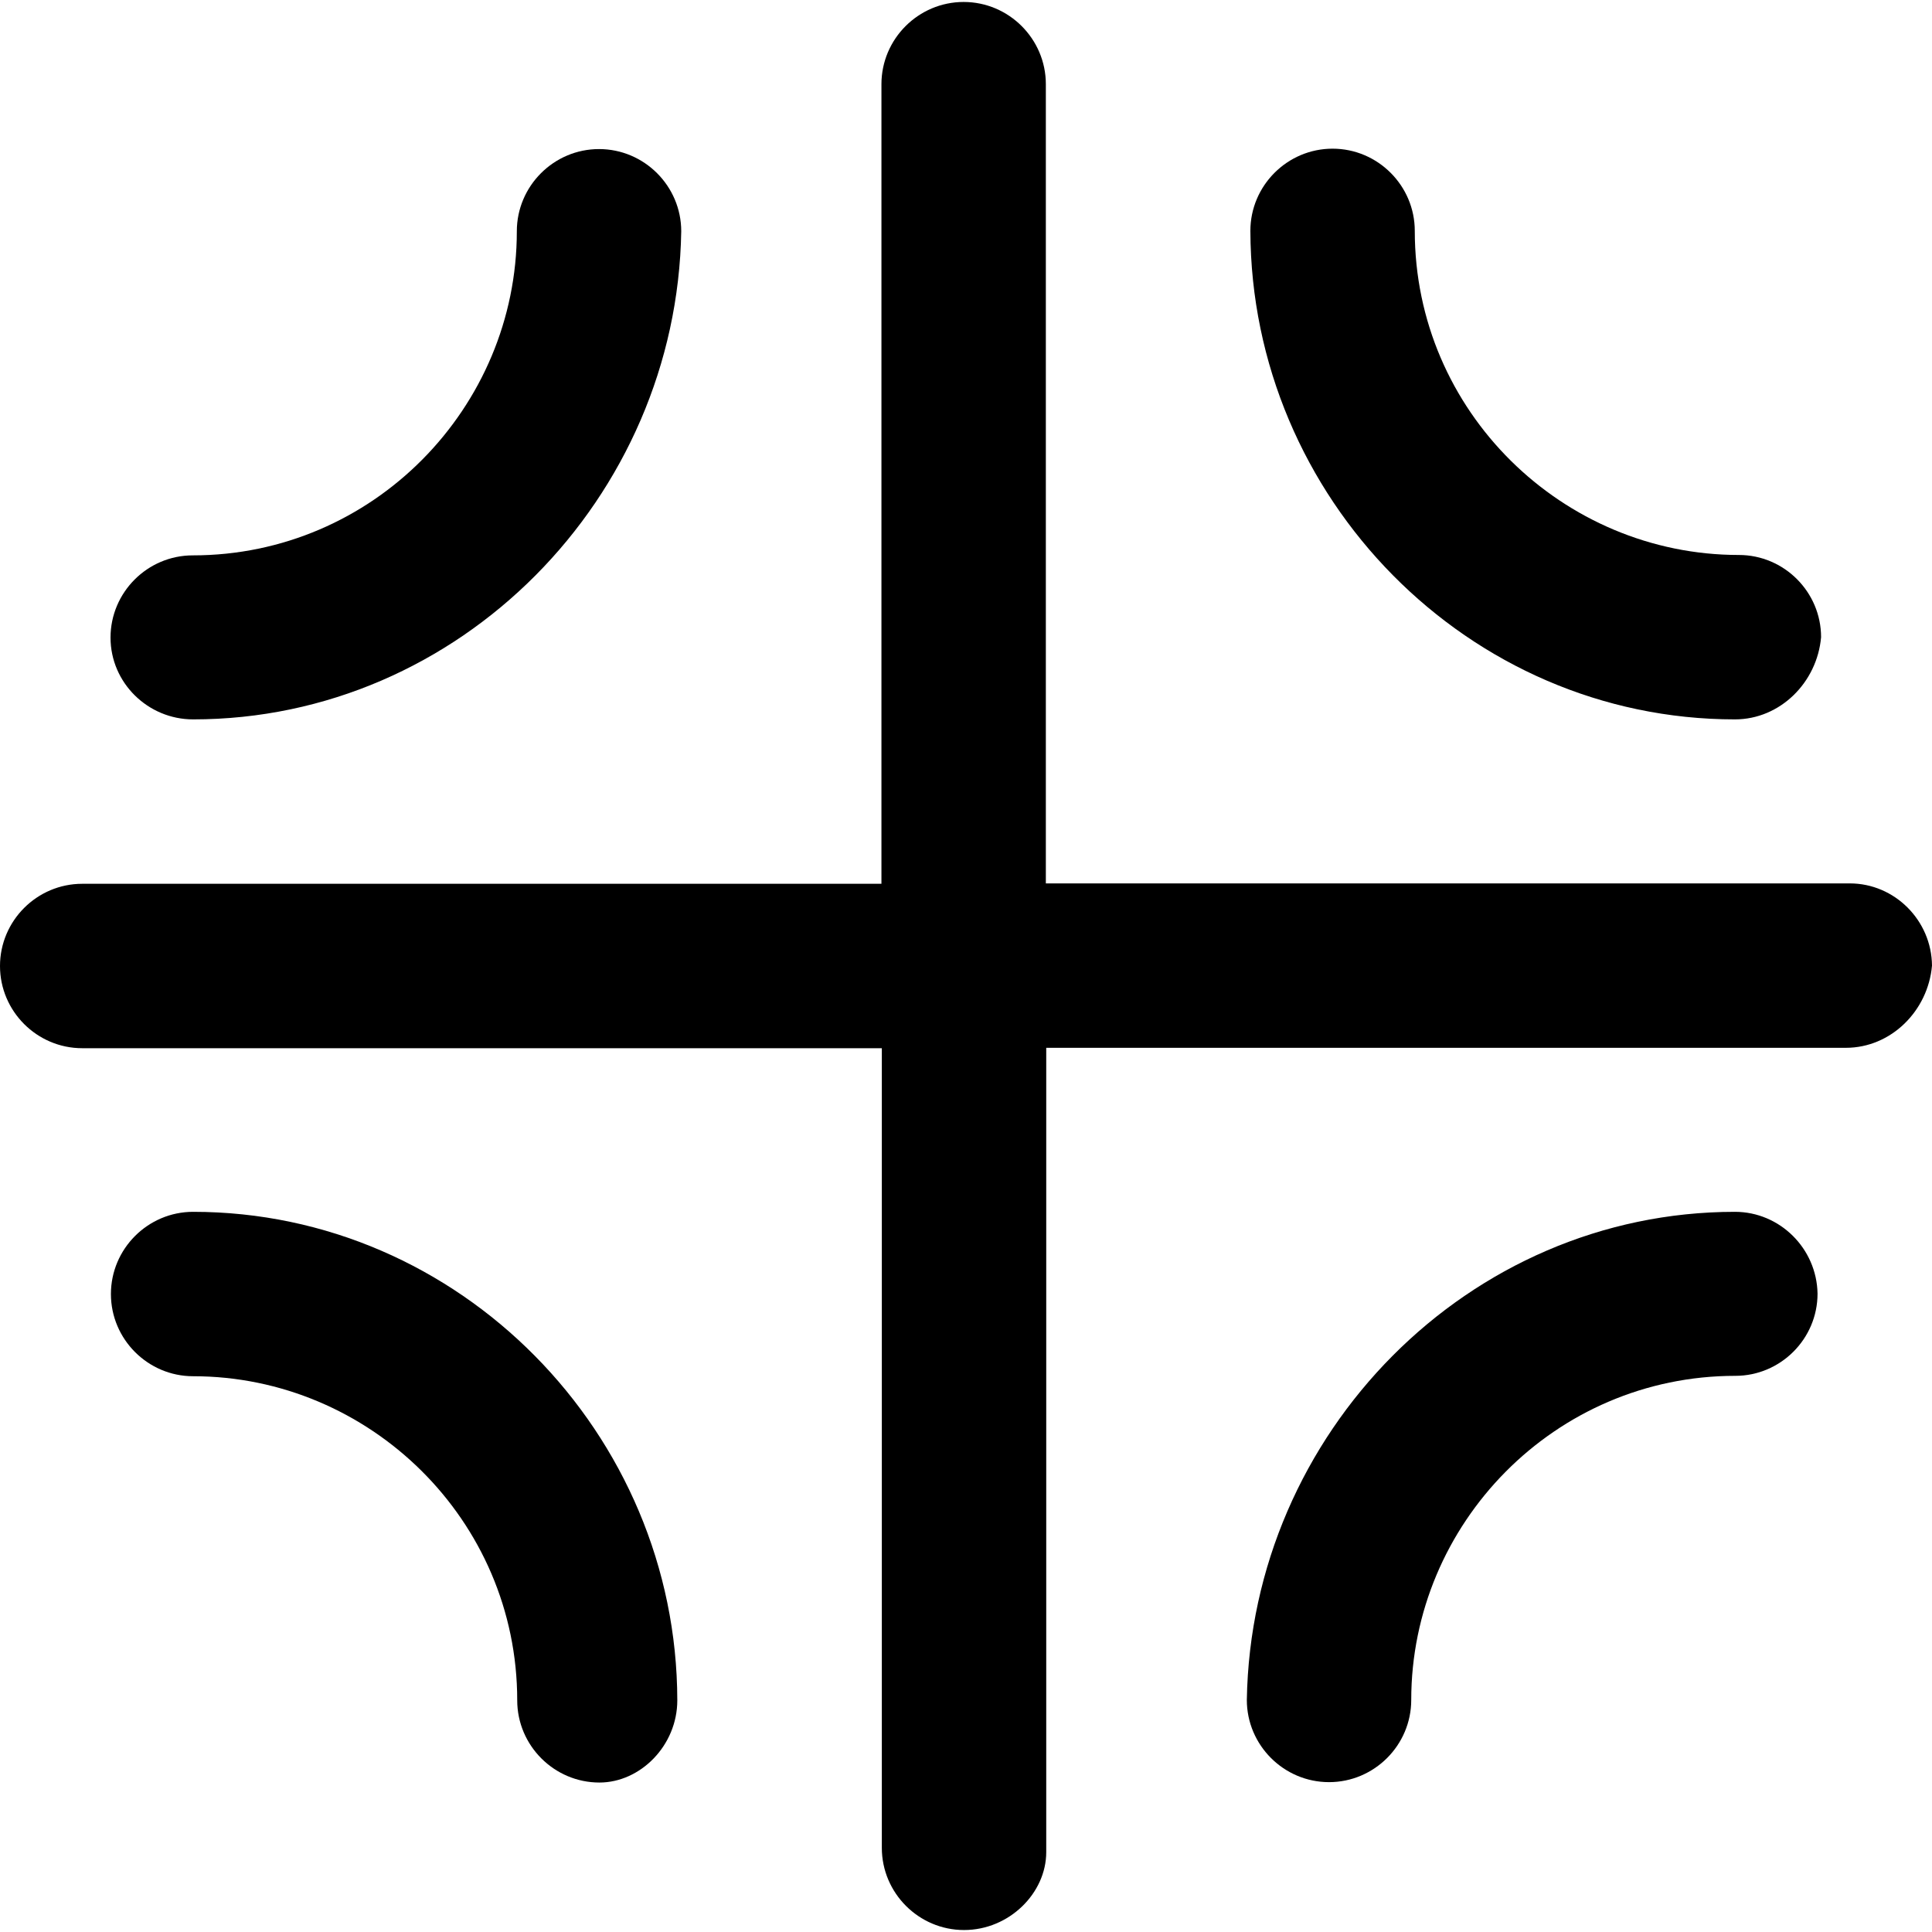
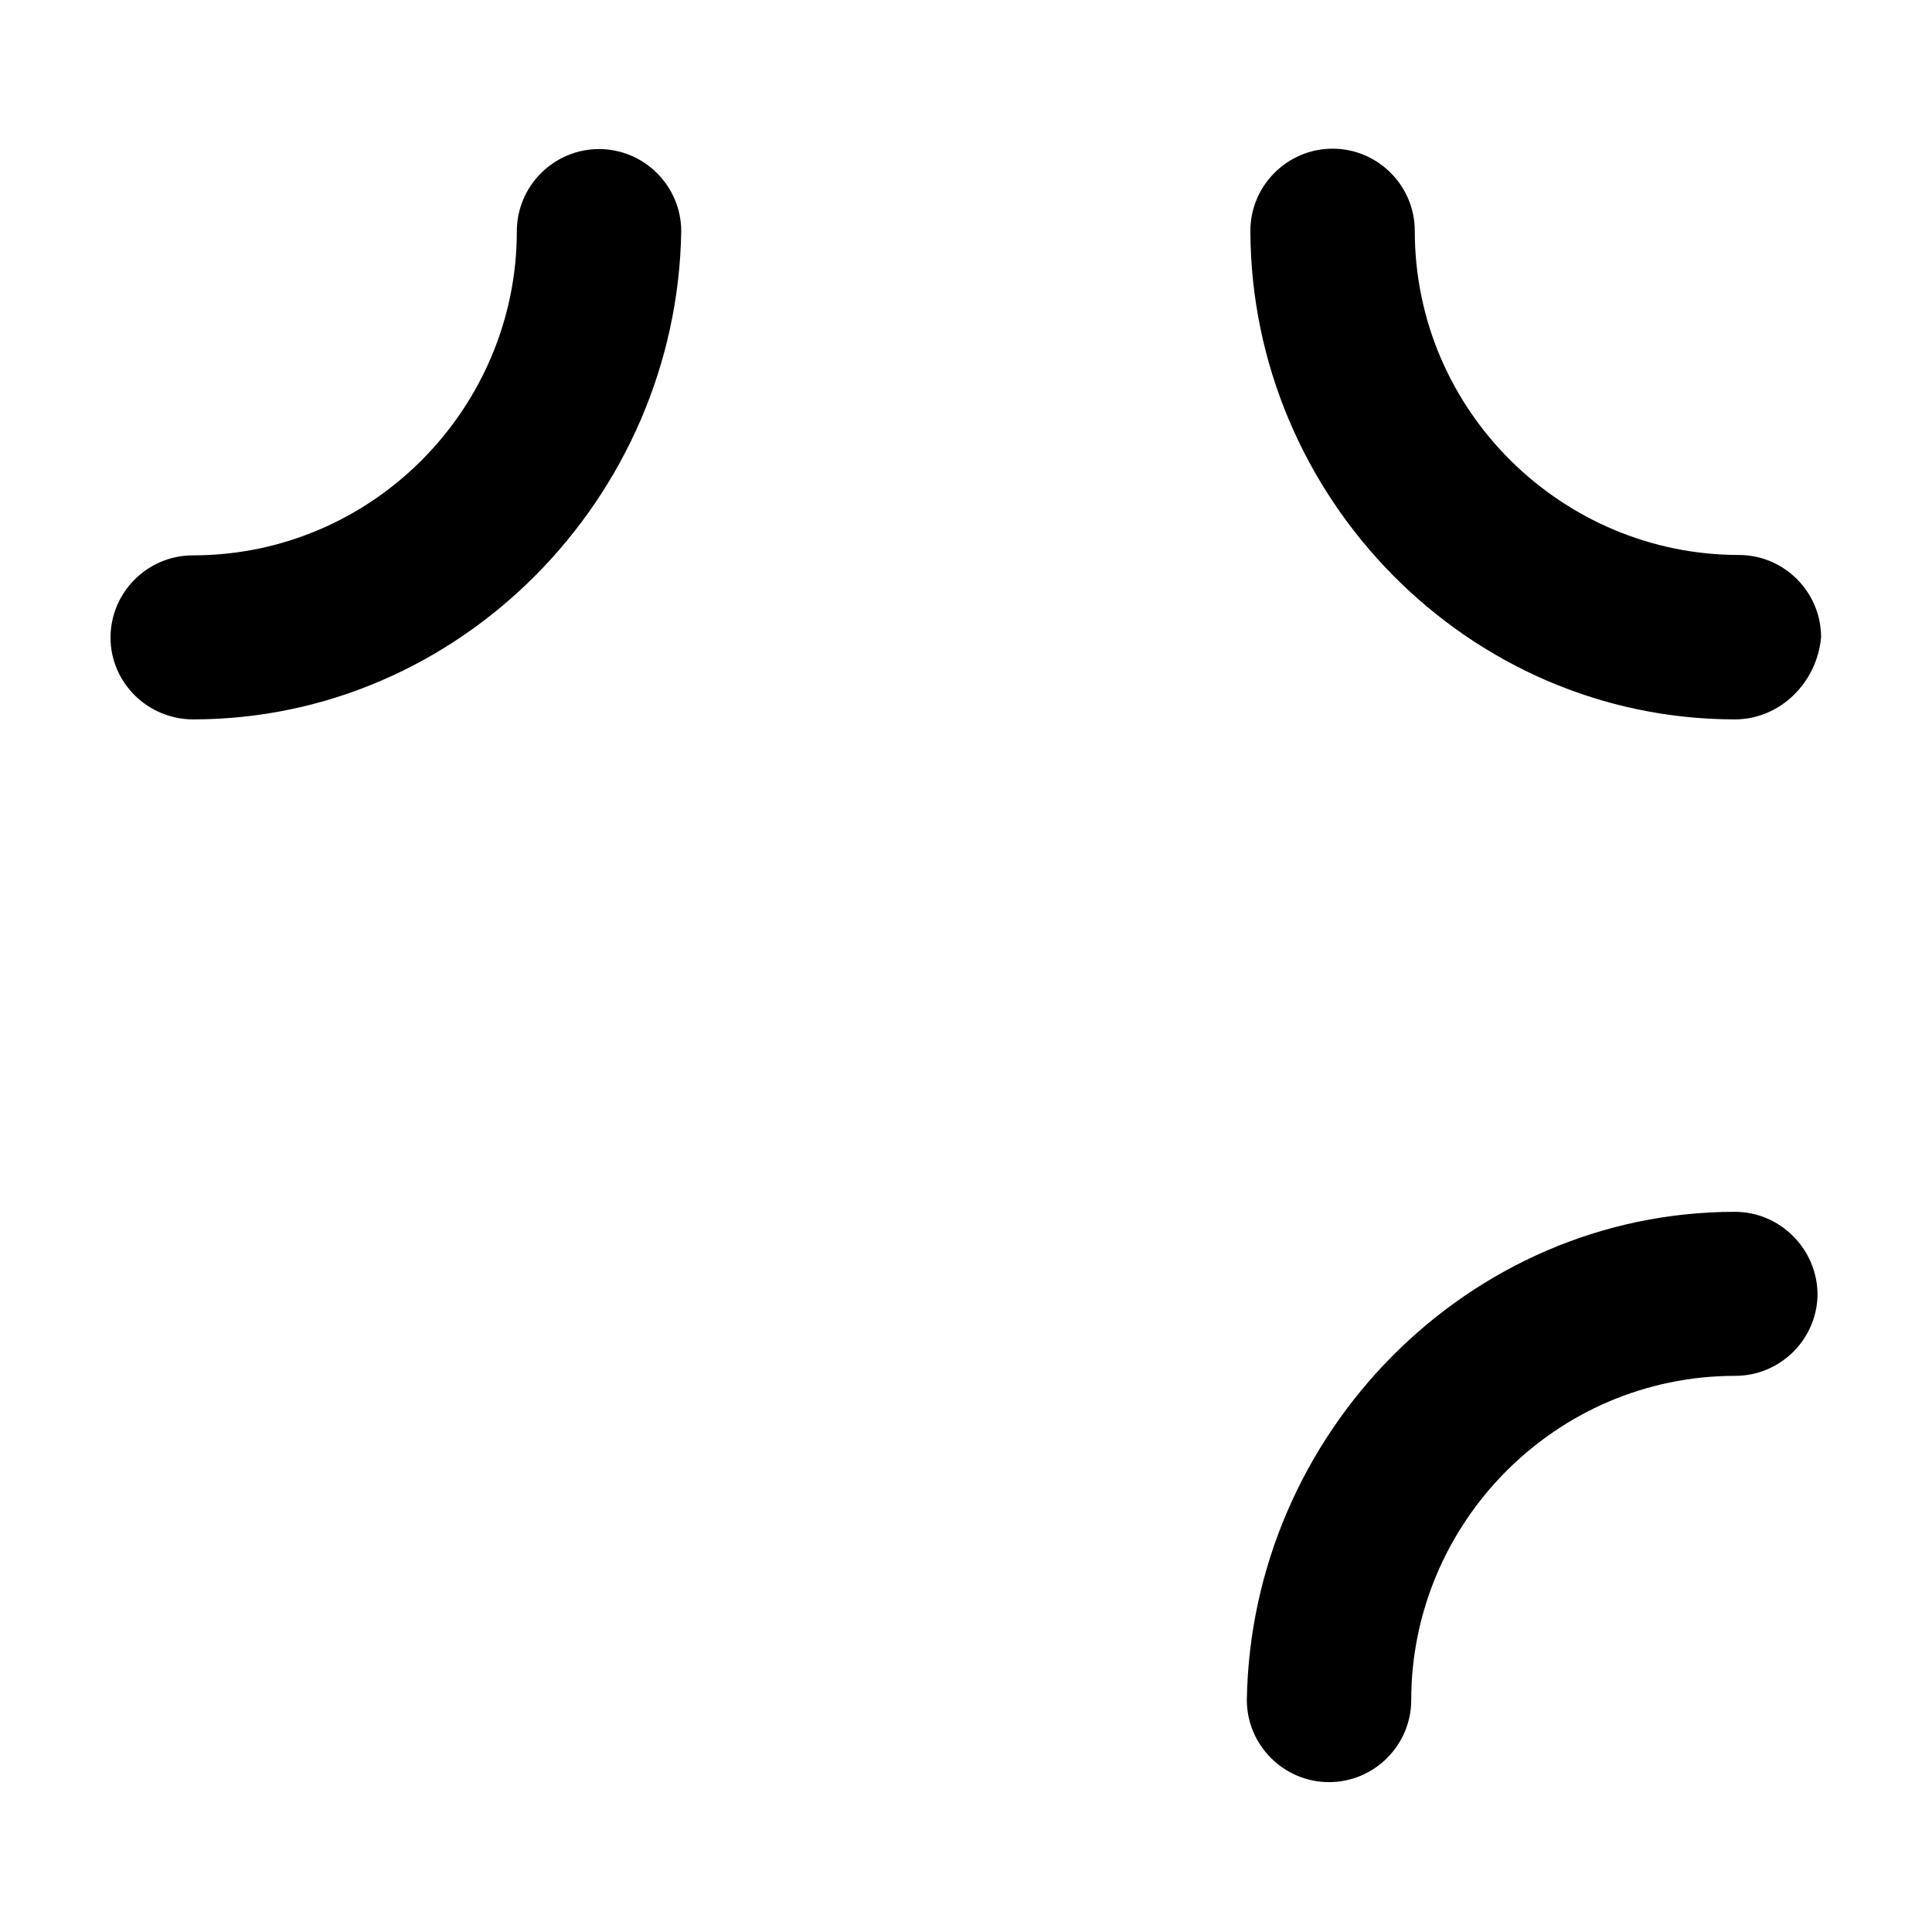
<svg xmlns="http://www.w3.org/2000/svg" fill="#000000" height="800px" width="800px" version="1.1" id="Capa_1" viewBox="0 0 491.2 491.2" xml:space="preserve">
  <g>
    <g>
-       <path d="M470.3,224.6H265.9V21.4c0-11.5-9.4-20.9-20.9-20.9s-20.9,9.4-20.9,20.9v203.3H20.9C9.4,224.7,0,234.1,0,245.6    c0,11.5,9.4,20.9,20.9,20.9h203.3v203.3c0,11.5,9.4,20.9,20.9,20.9s20.9-9.4,20.9-19.8V266.4h203.3c11.5,0,20.9-9.4,21.9-20.9    C491.1,234,481.7,224.6,470.3,224.6z" />
      <path d="M441.1,182.9c11.5,0,20.9-9.4,21.9-20.9c0-11.5-9.4-20.9-20.9-20.9c-44.8,0-82.4-36.5-82.4-82.4    c0-11.5-9.4-20.9-20.9-20.9s-20.9,9.4-20.9,20.9C318.1,126.6,373.3,182.9,441.1,182.9z" />
      <path d="M49.1,182.9c67.8,0,123-56.3,124.1-124.1c0-11.5-9.4-20.9-20.9-20.9s-20.9,9.4-20.9,20.9c0,44.8-36.5,82.4-82.4,82.4    c-11.5,0-20.9,9.4-20.9,20.9S37.6,182.9,49.1,182.9z" />
      <path d="M441.1,308.1c-67.8,0-123,56.3-124.1,124.1c0,11.5,9.4,20.9,20.9,20.9s20.9-9.4,20.9-20.9c0-44.8,36.5-82.4,82.4-82.4    c11.5,0,20.9-9.4,20.9-20.9C461.9,317.4,452.5,308.1,441.1,308.1z" />
-       <path d="M49.1,308.1c-11.5,0-20.9,9.4-20.9,20.9s9.4,20.9,20.9,20.9c44.8,0,82.4,36.5,82.4,82.4c0,11.5,9.4,20.9,20.9,20.9    c10.4,0,19.8-9.4,19.8-20.9C172.1,364.4,116.8,308.1,49.1,308.1z" />
    </g>
  </g>
</svg>